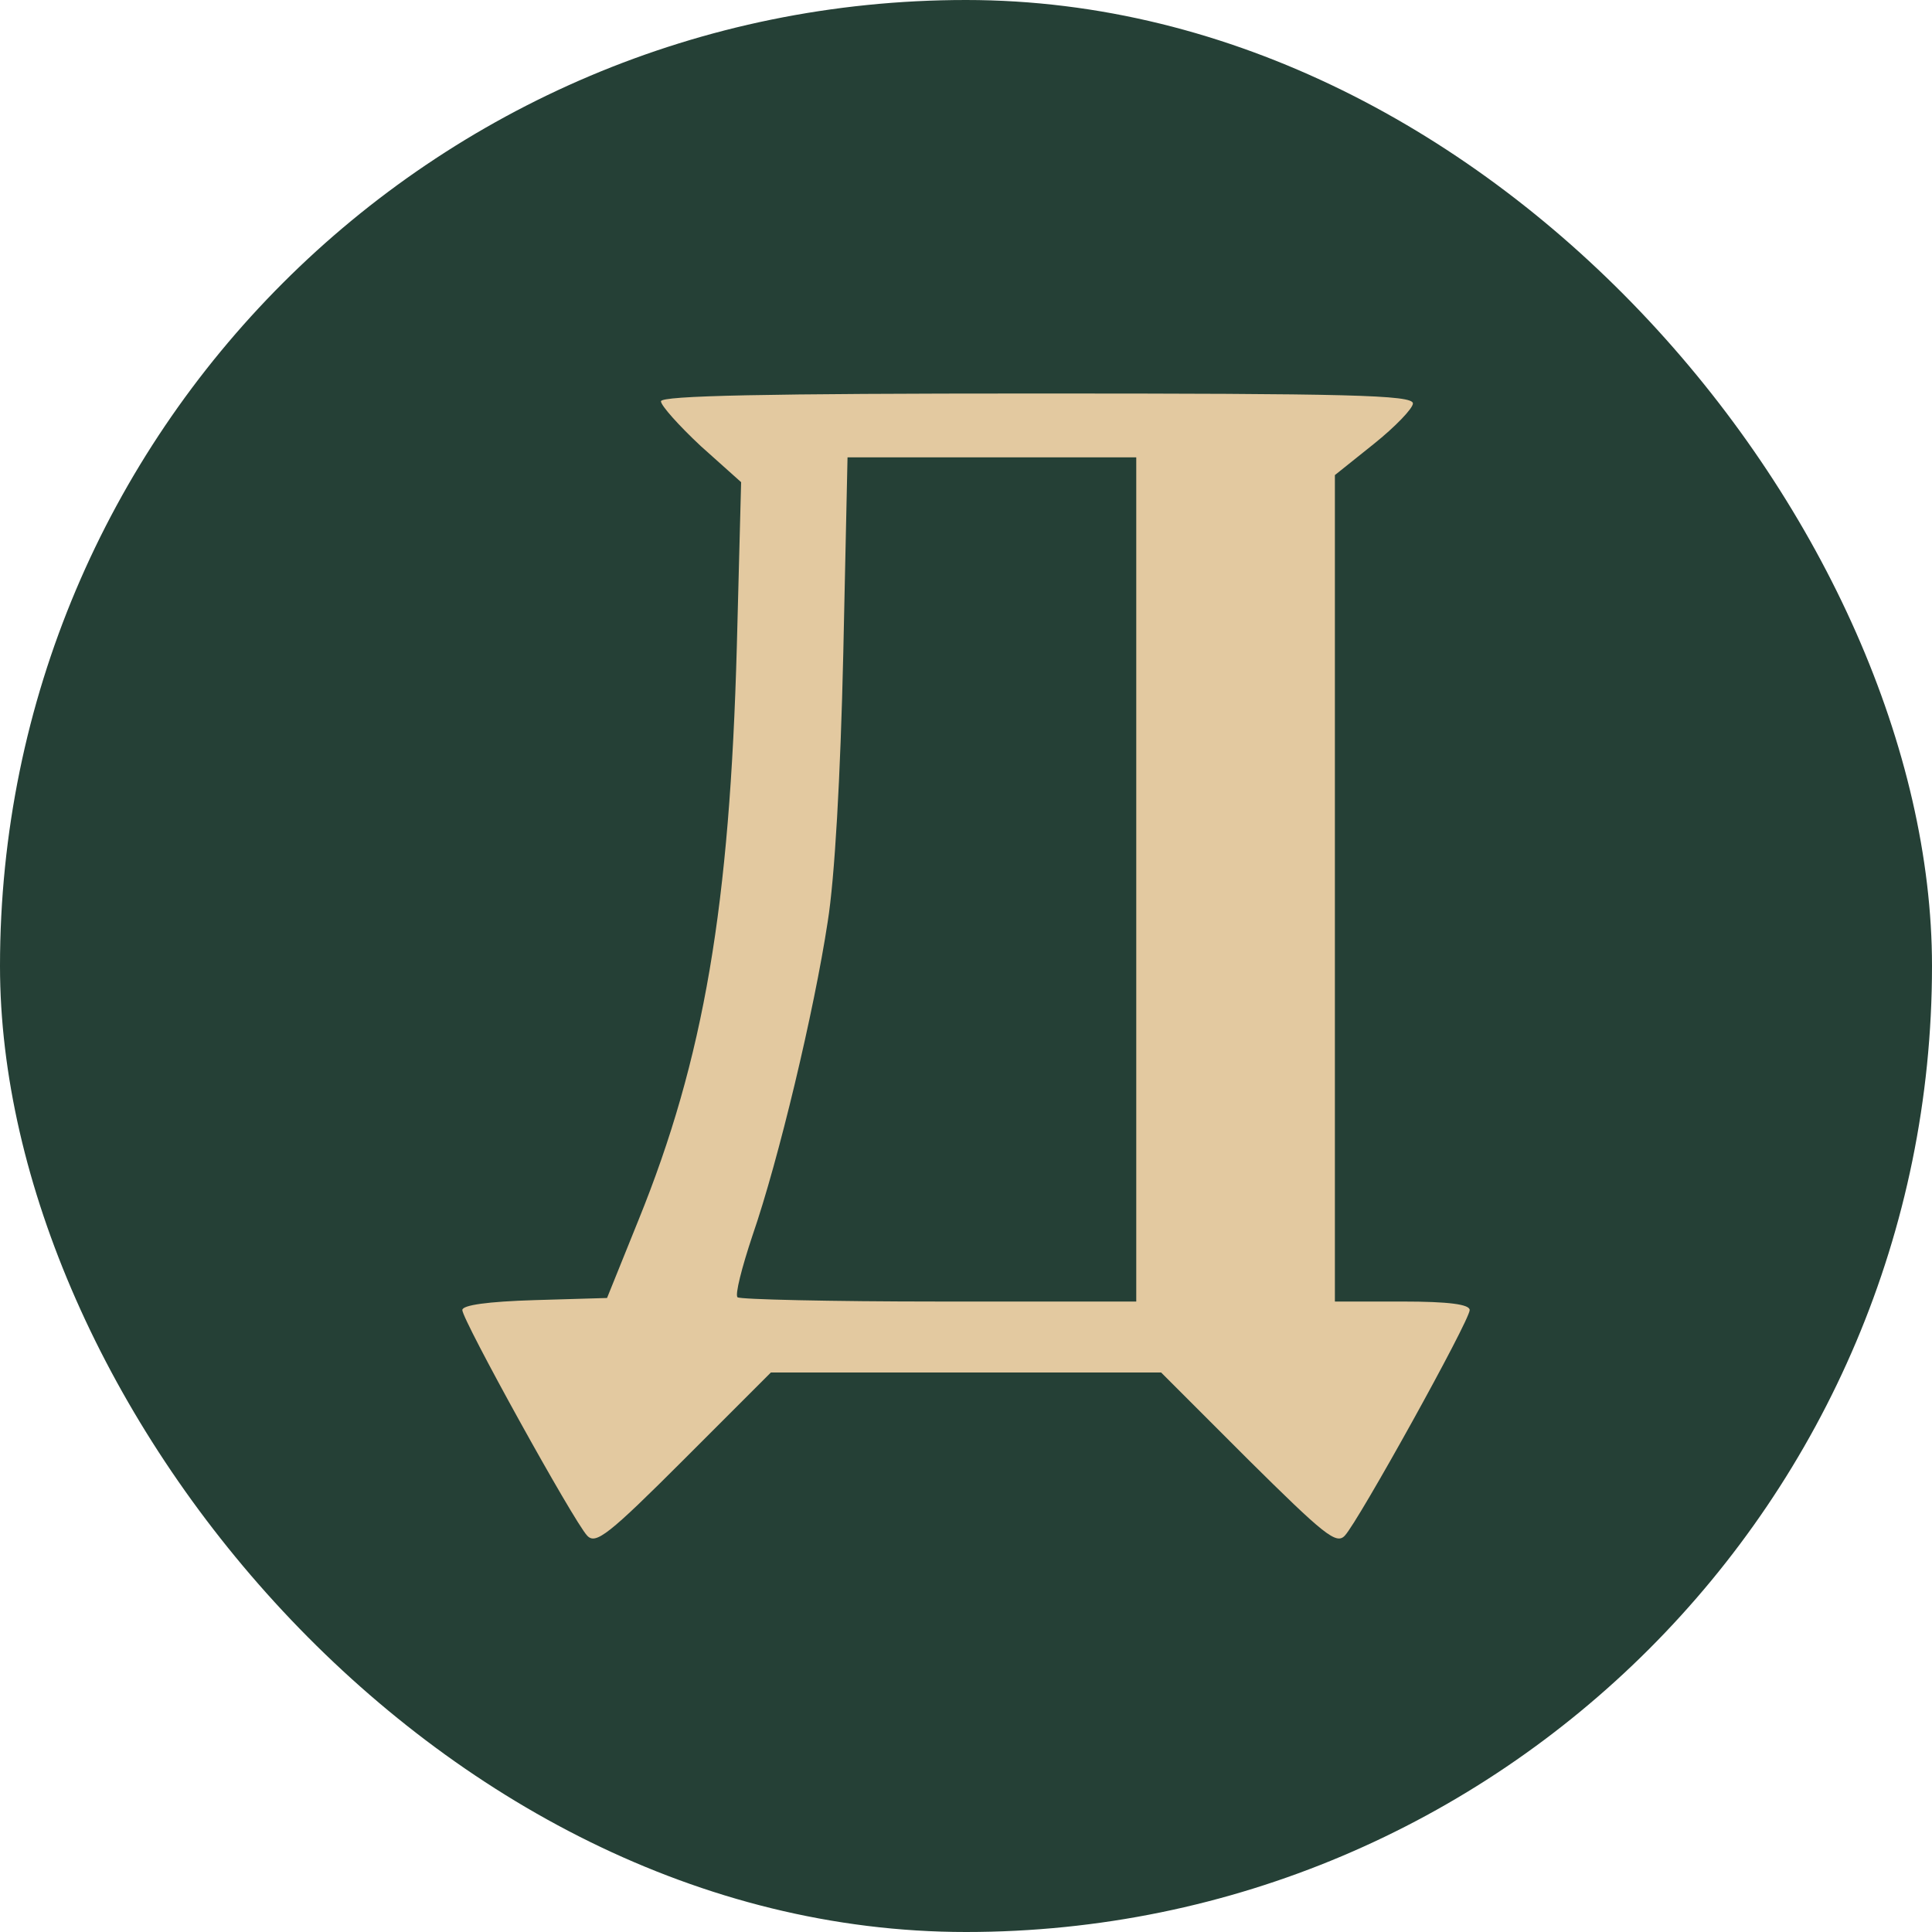
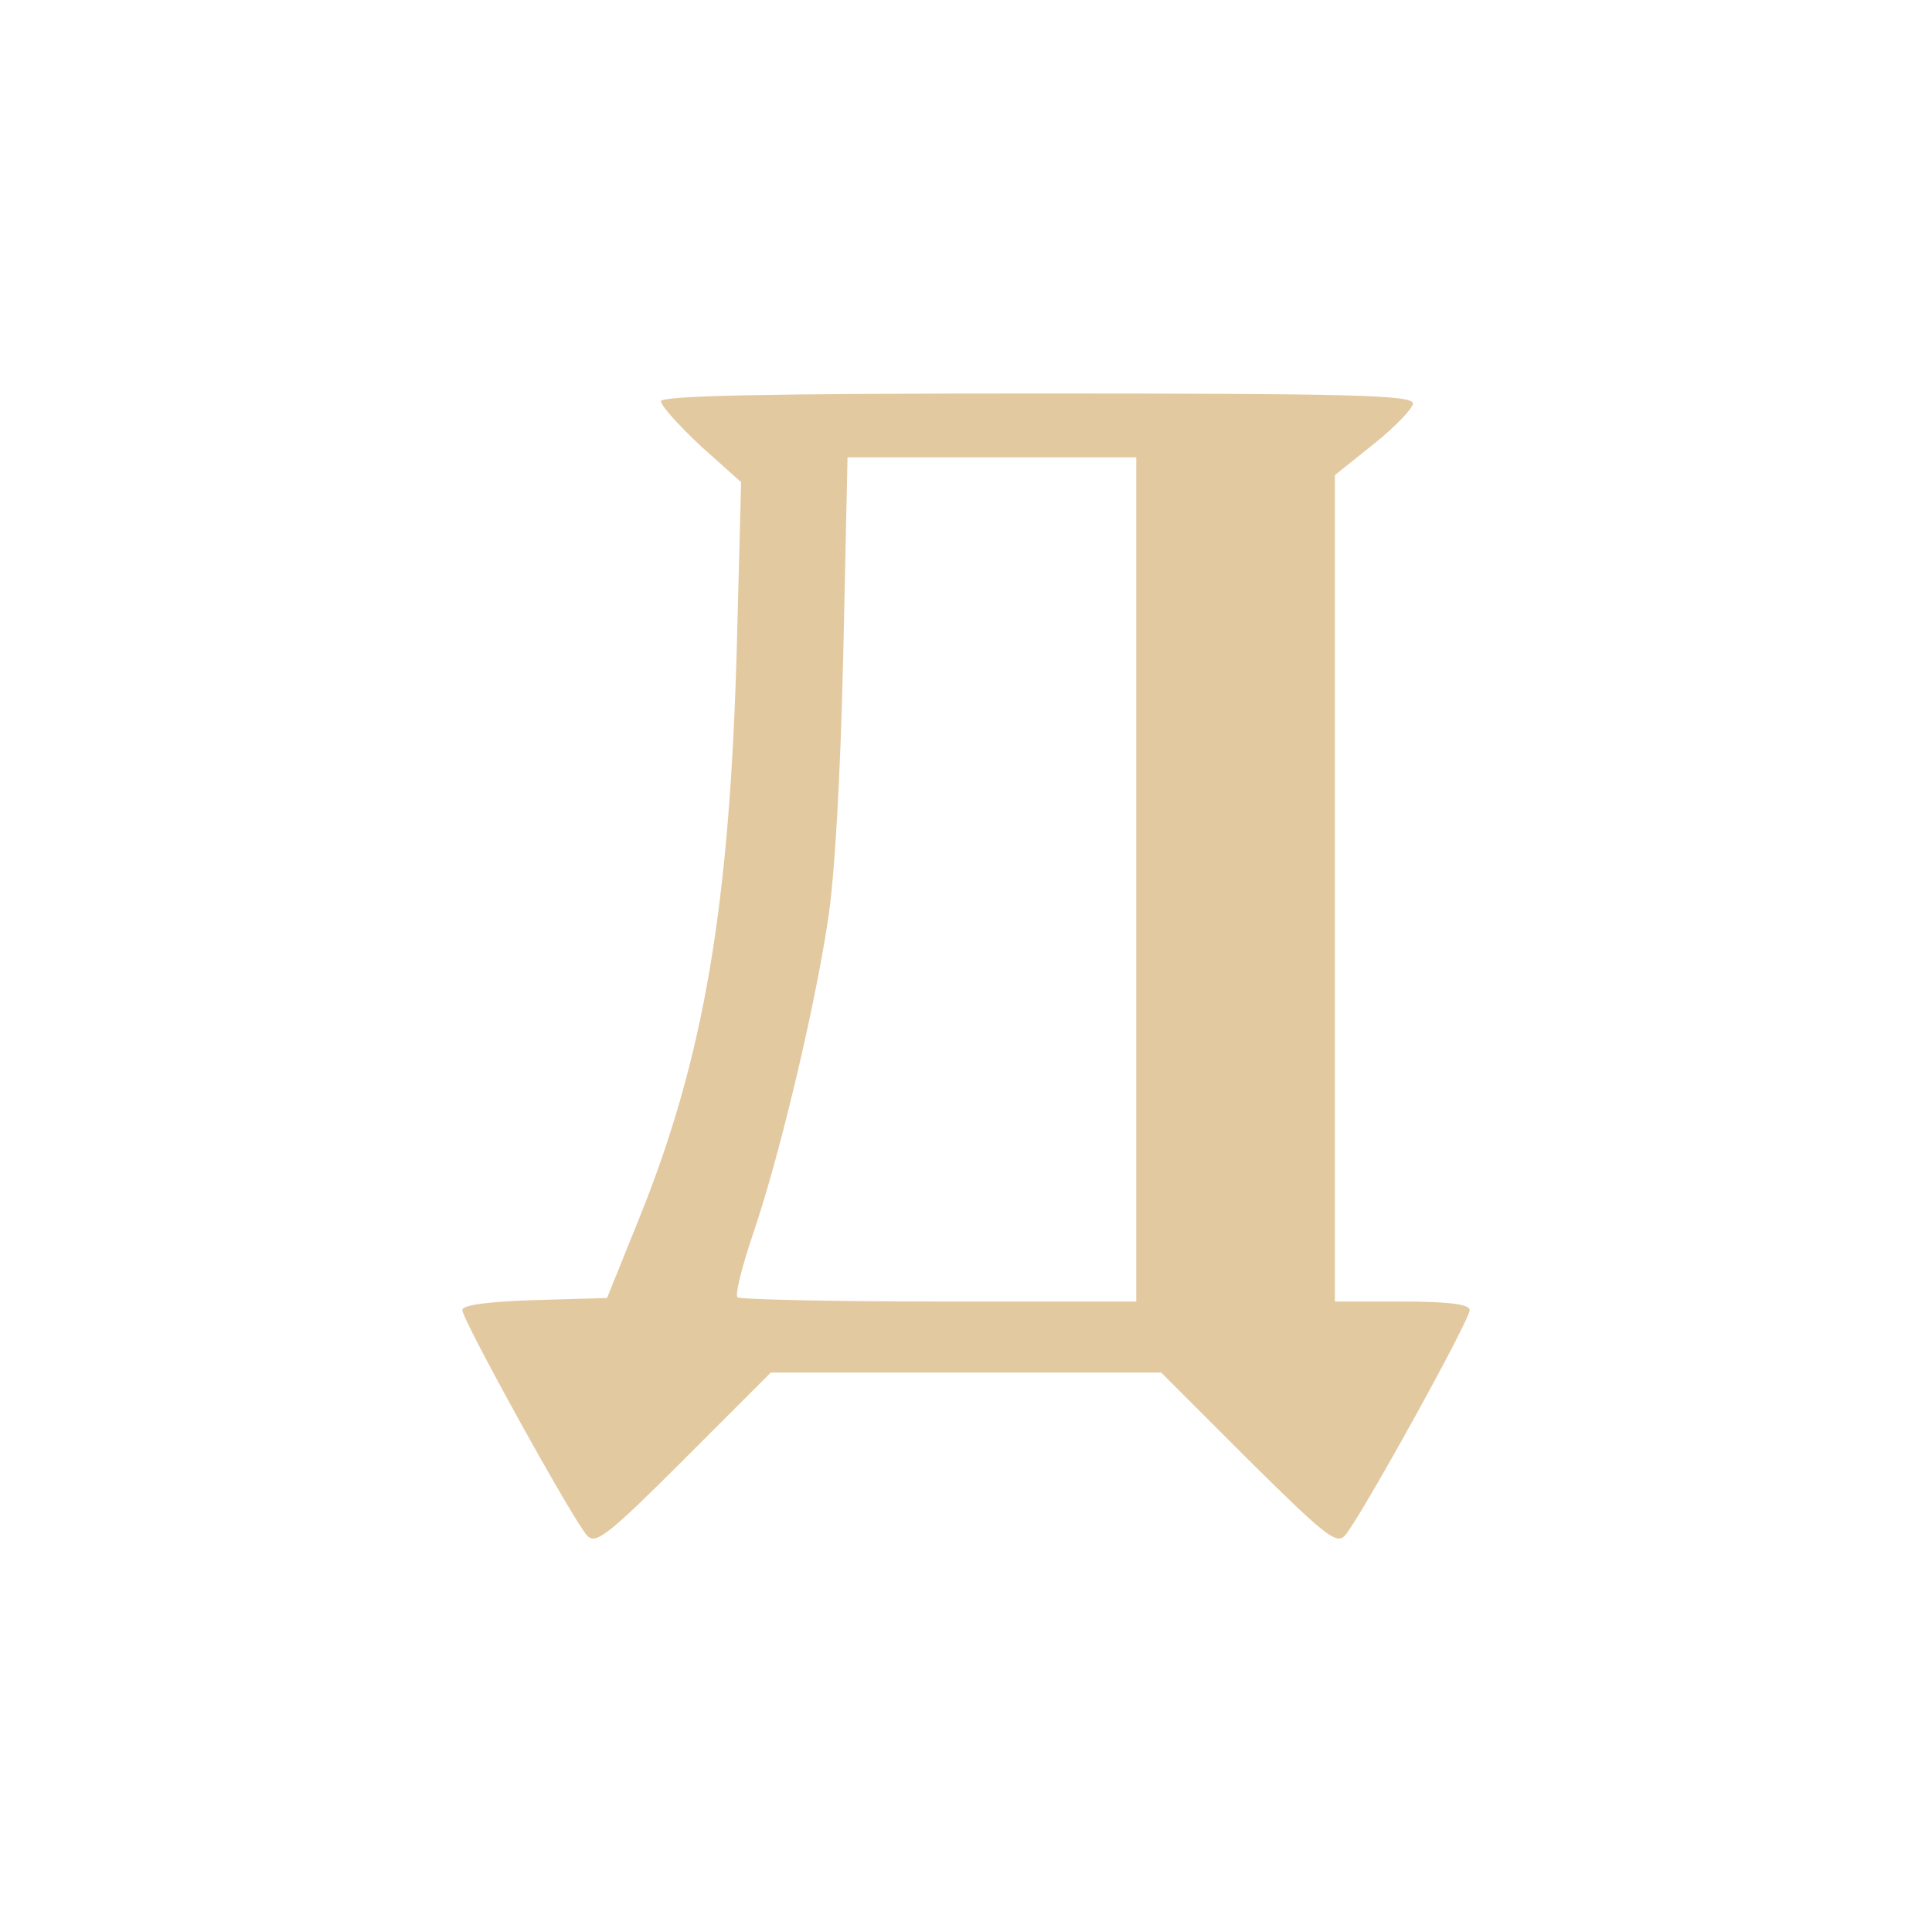
<svg xmlns="http://www.w3.org/2000/svg" width="128" height="128" viewBox="0 0 128 128" fill="none">
-   <rect width="128" height="128" rx="64" fill="#254036" />
  <path d="M43.79 26.587C43.79 26.869 44.965 28.185 46.422 29.548L49.101 31.945L48.819 42.755C48.349 60.004 46.657 70.109 42.286 80.872L40.218 85.995L35.424 86.136C32.322 86.23 30.63 86.465 30.63 86.794C30.63 87.452 38.009 100.8 38.902 101.74C39.466 102.351 40.312 101.693 45.341 96.664L51.075 90.93H64H76.925L82.659 96.664C87.735 101.693 88.534 102.351 89.098 101.74C89.991 100.8 97.37 87.499 97.37 86.794C97.37 86.418 96.007 86.23 92.905 86.23H88.44V58.829V31.475L91.025 29.407C92.435 28.279 93.61 27.057 93.61 26.728C93.61 26.164 89.286 26.07 68.7 26.07C50.746 26.07 43.79 26.211 43.79 26.587ZM75.28 58.265V86.23H62.214C55.023 86.23 49.007 86.089 48.866 85.948C48.678 85.807 49.148 83.974 49.853 81.859C51.592 76.83 53.942 66.96 54.835 61.085C55.305 58.171 55.681 51.497 55.869 43.319L56.151 30.3H65.692H75.28V58.265Z" fill="#E3C9A0" />
</svg>